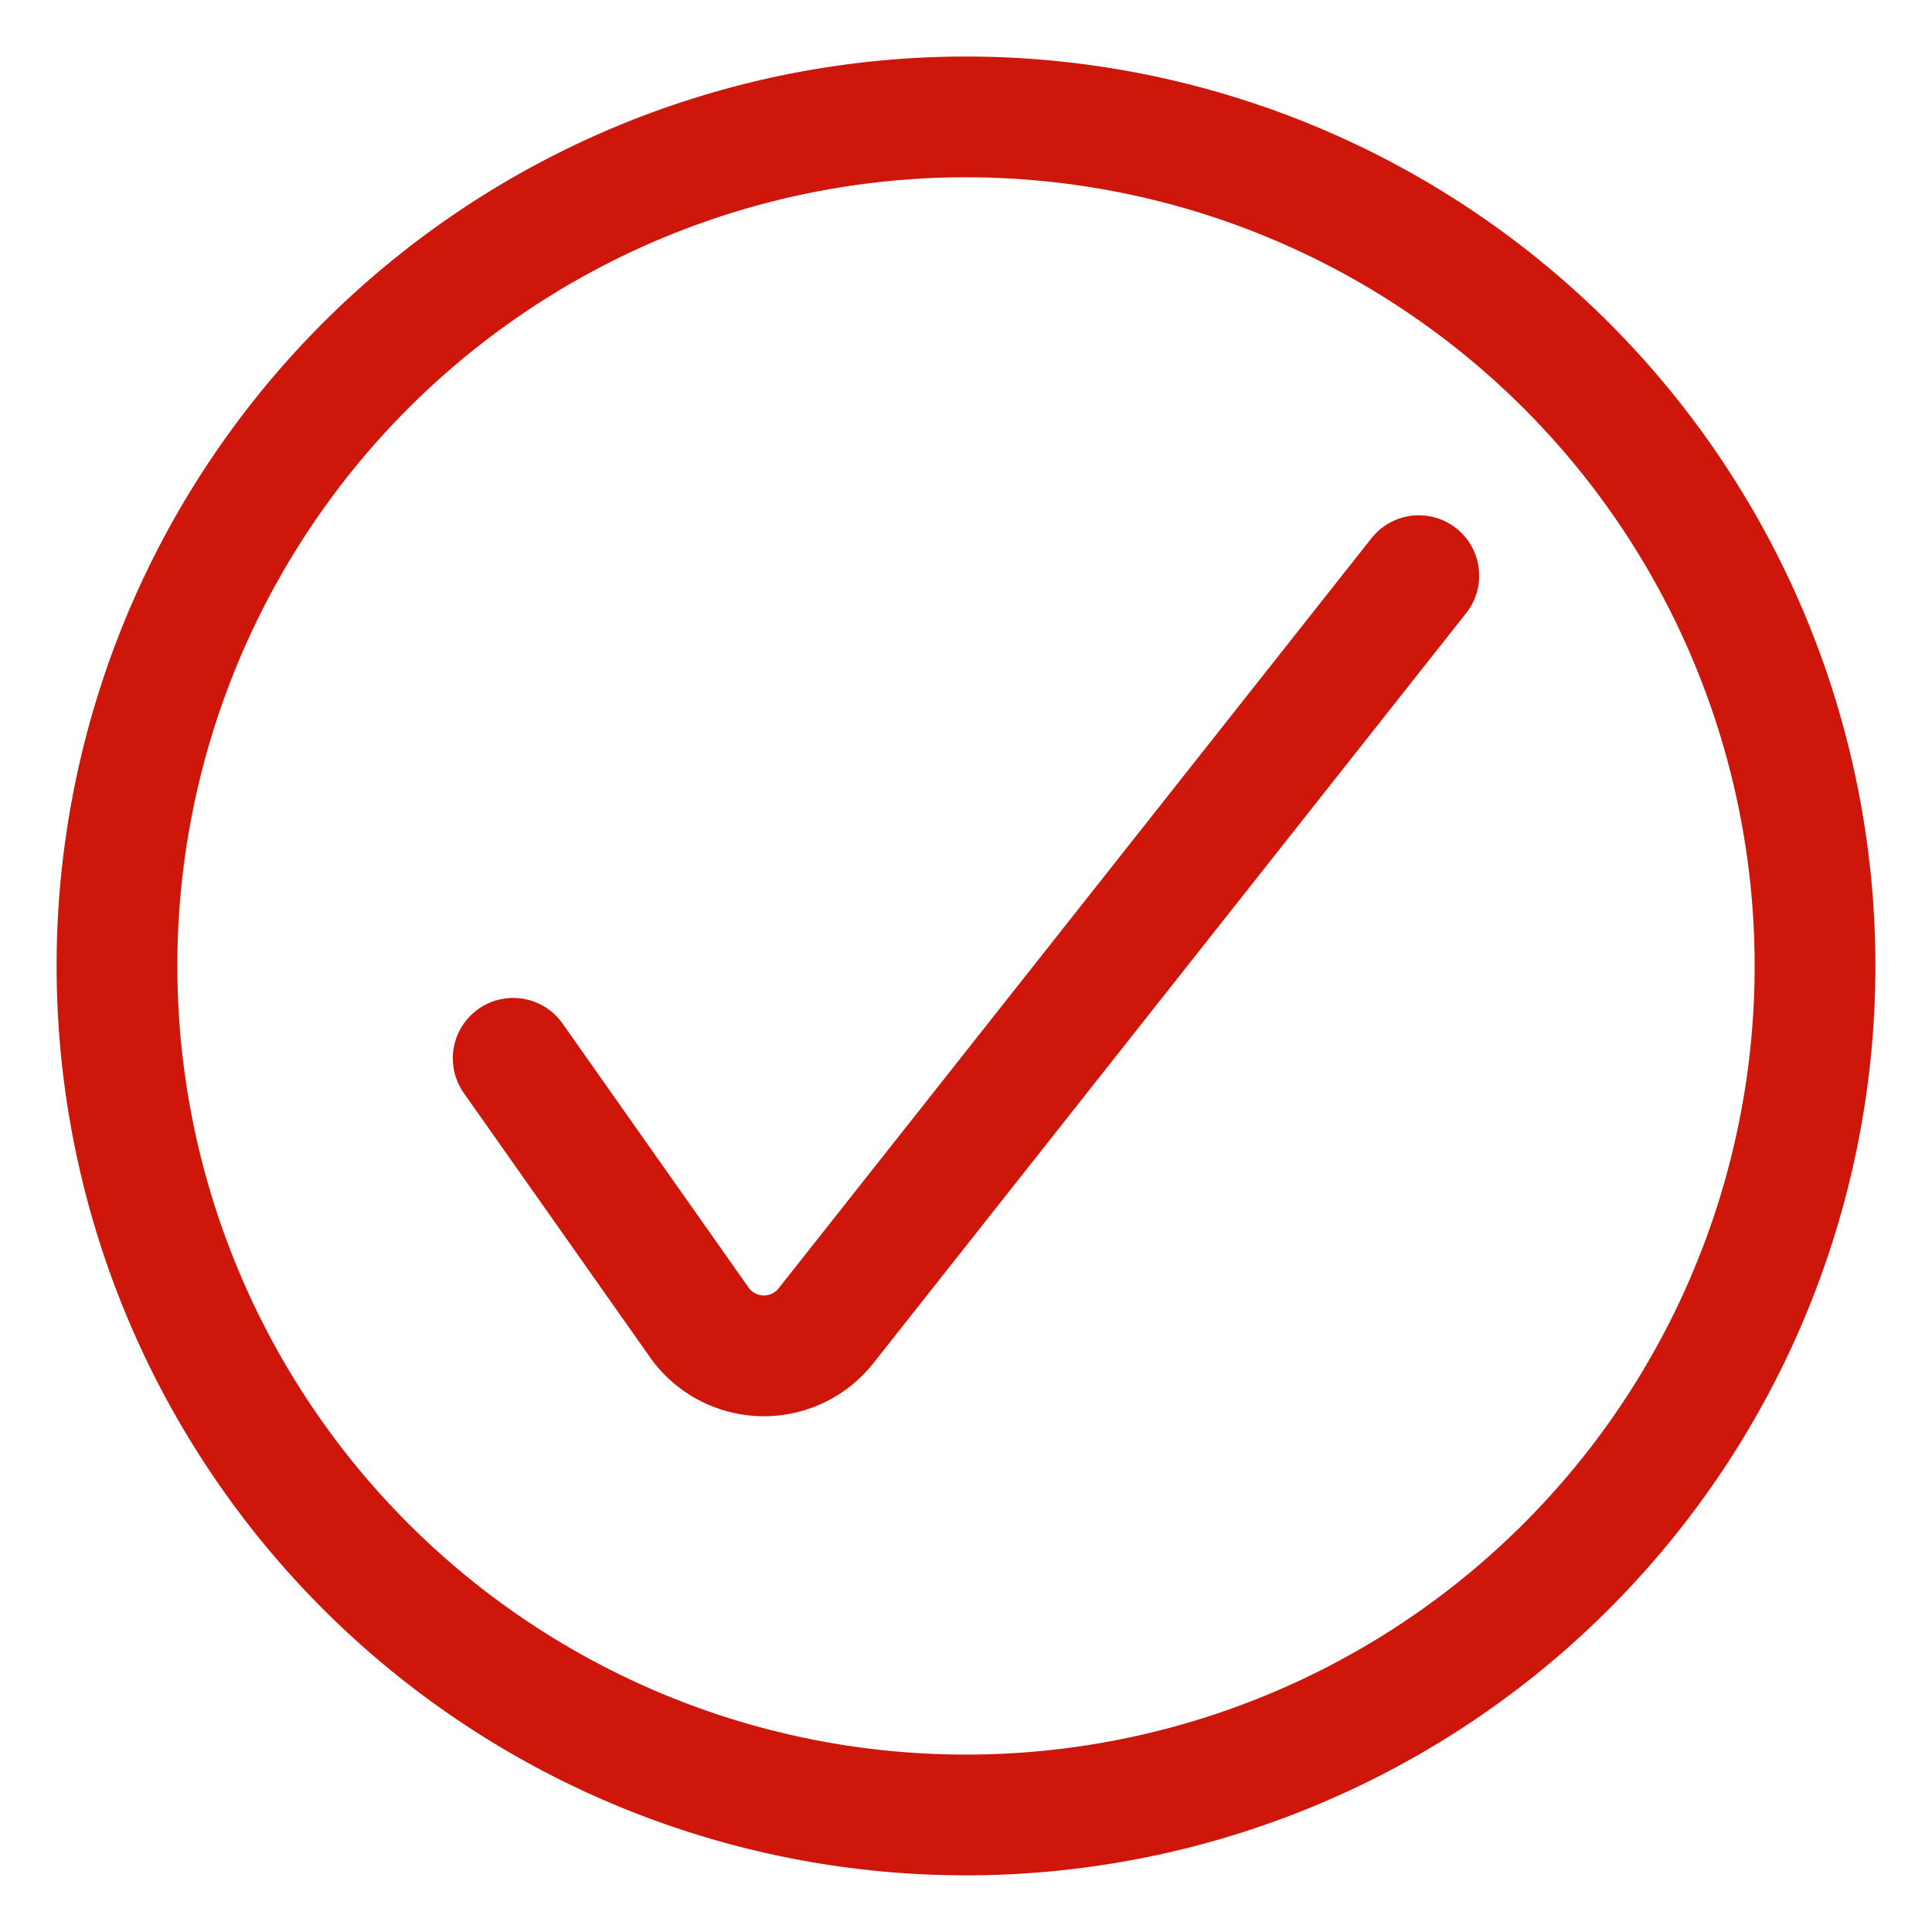
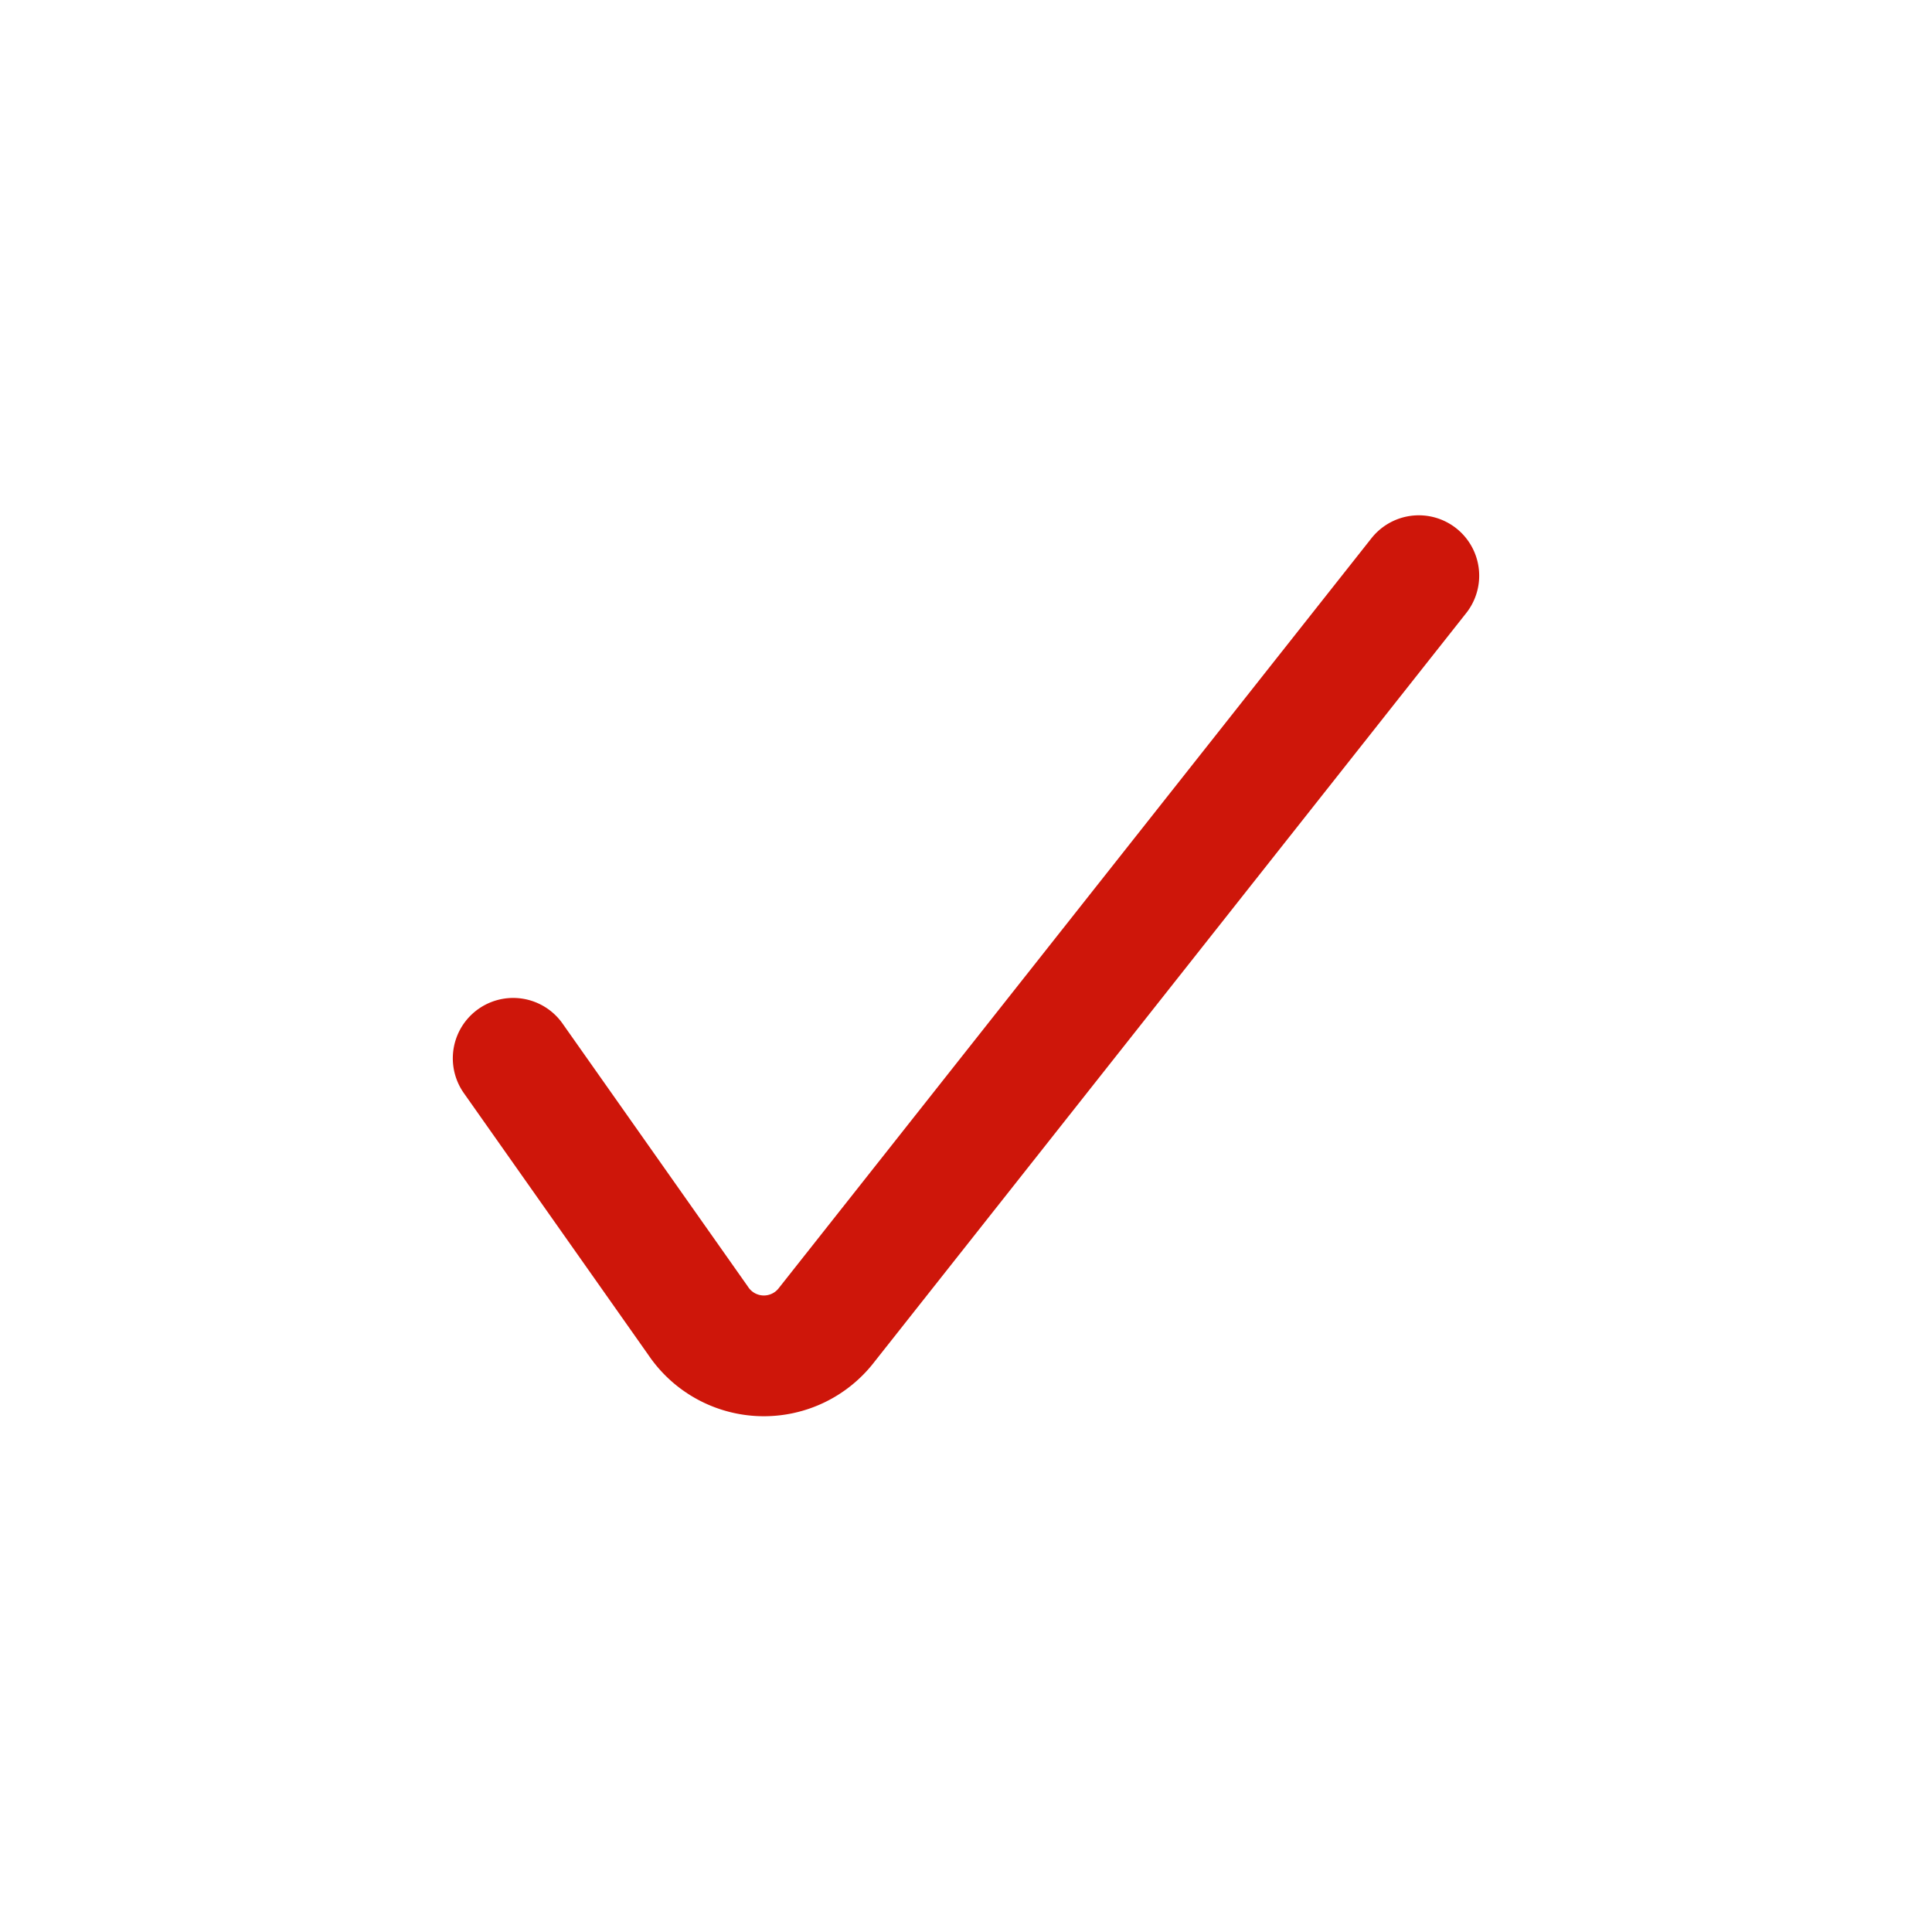
<svg xmlns="http://www.w3.org/2000/svg" viewBox="-2 -2 64 64" id="Check-Circle-1--Streamline-Ultimate" height="64" width="64">
  <desc>
    Check Circle 1 Streamline Icon: https://streamlinehq.com
  </desc>
  <path d="M15 33.058 21.125 41.75a2.622 2.622 0 0 0 4.268 0.128L45 17.07" fill="none" stroke="#ce160a" stroke-linecap="round" stroke-linejoin="round" stroke-width="4" />
-   <path d="M1.875 29.998a28.125 28.125 0 1 0 56.25 0 28.125 28.125 0 1 0 -56.25 0Z" fill="none" stroke="#ce160a" stroke-linecap="round" stroke-linejoin="round" stroke-width="4" />
</svg>